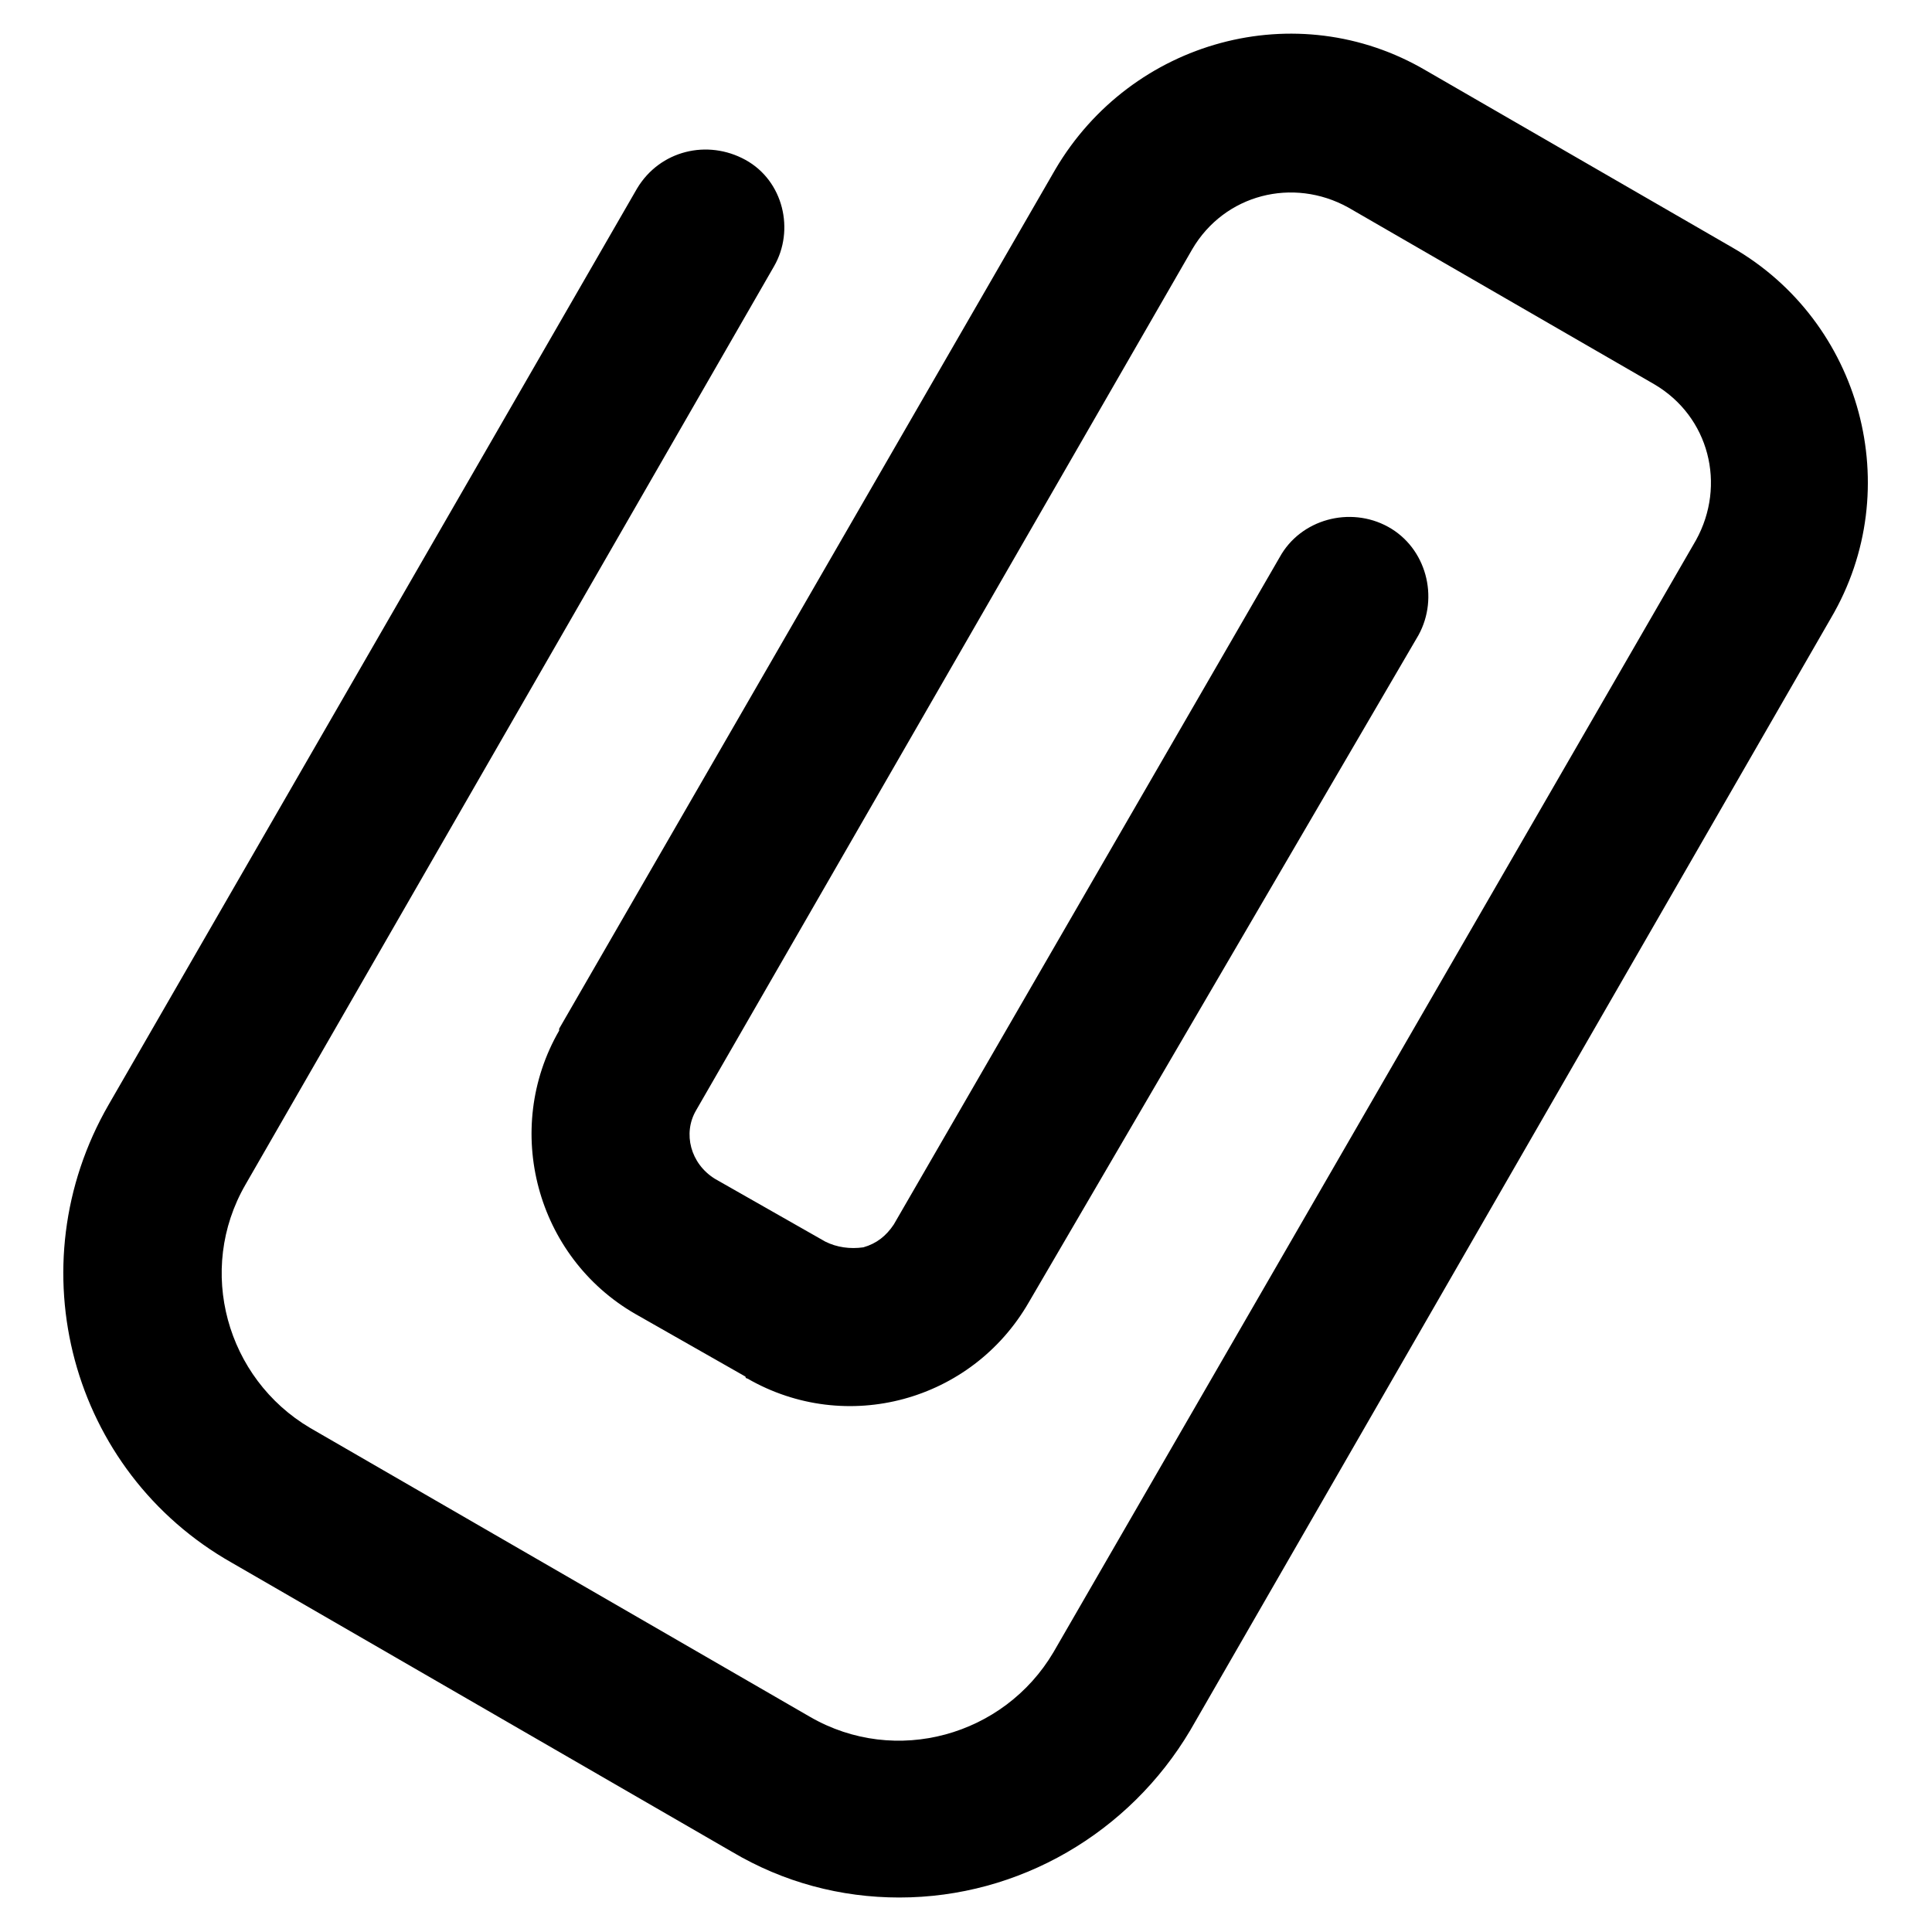
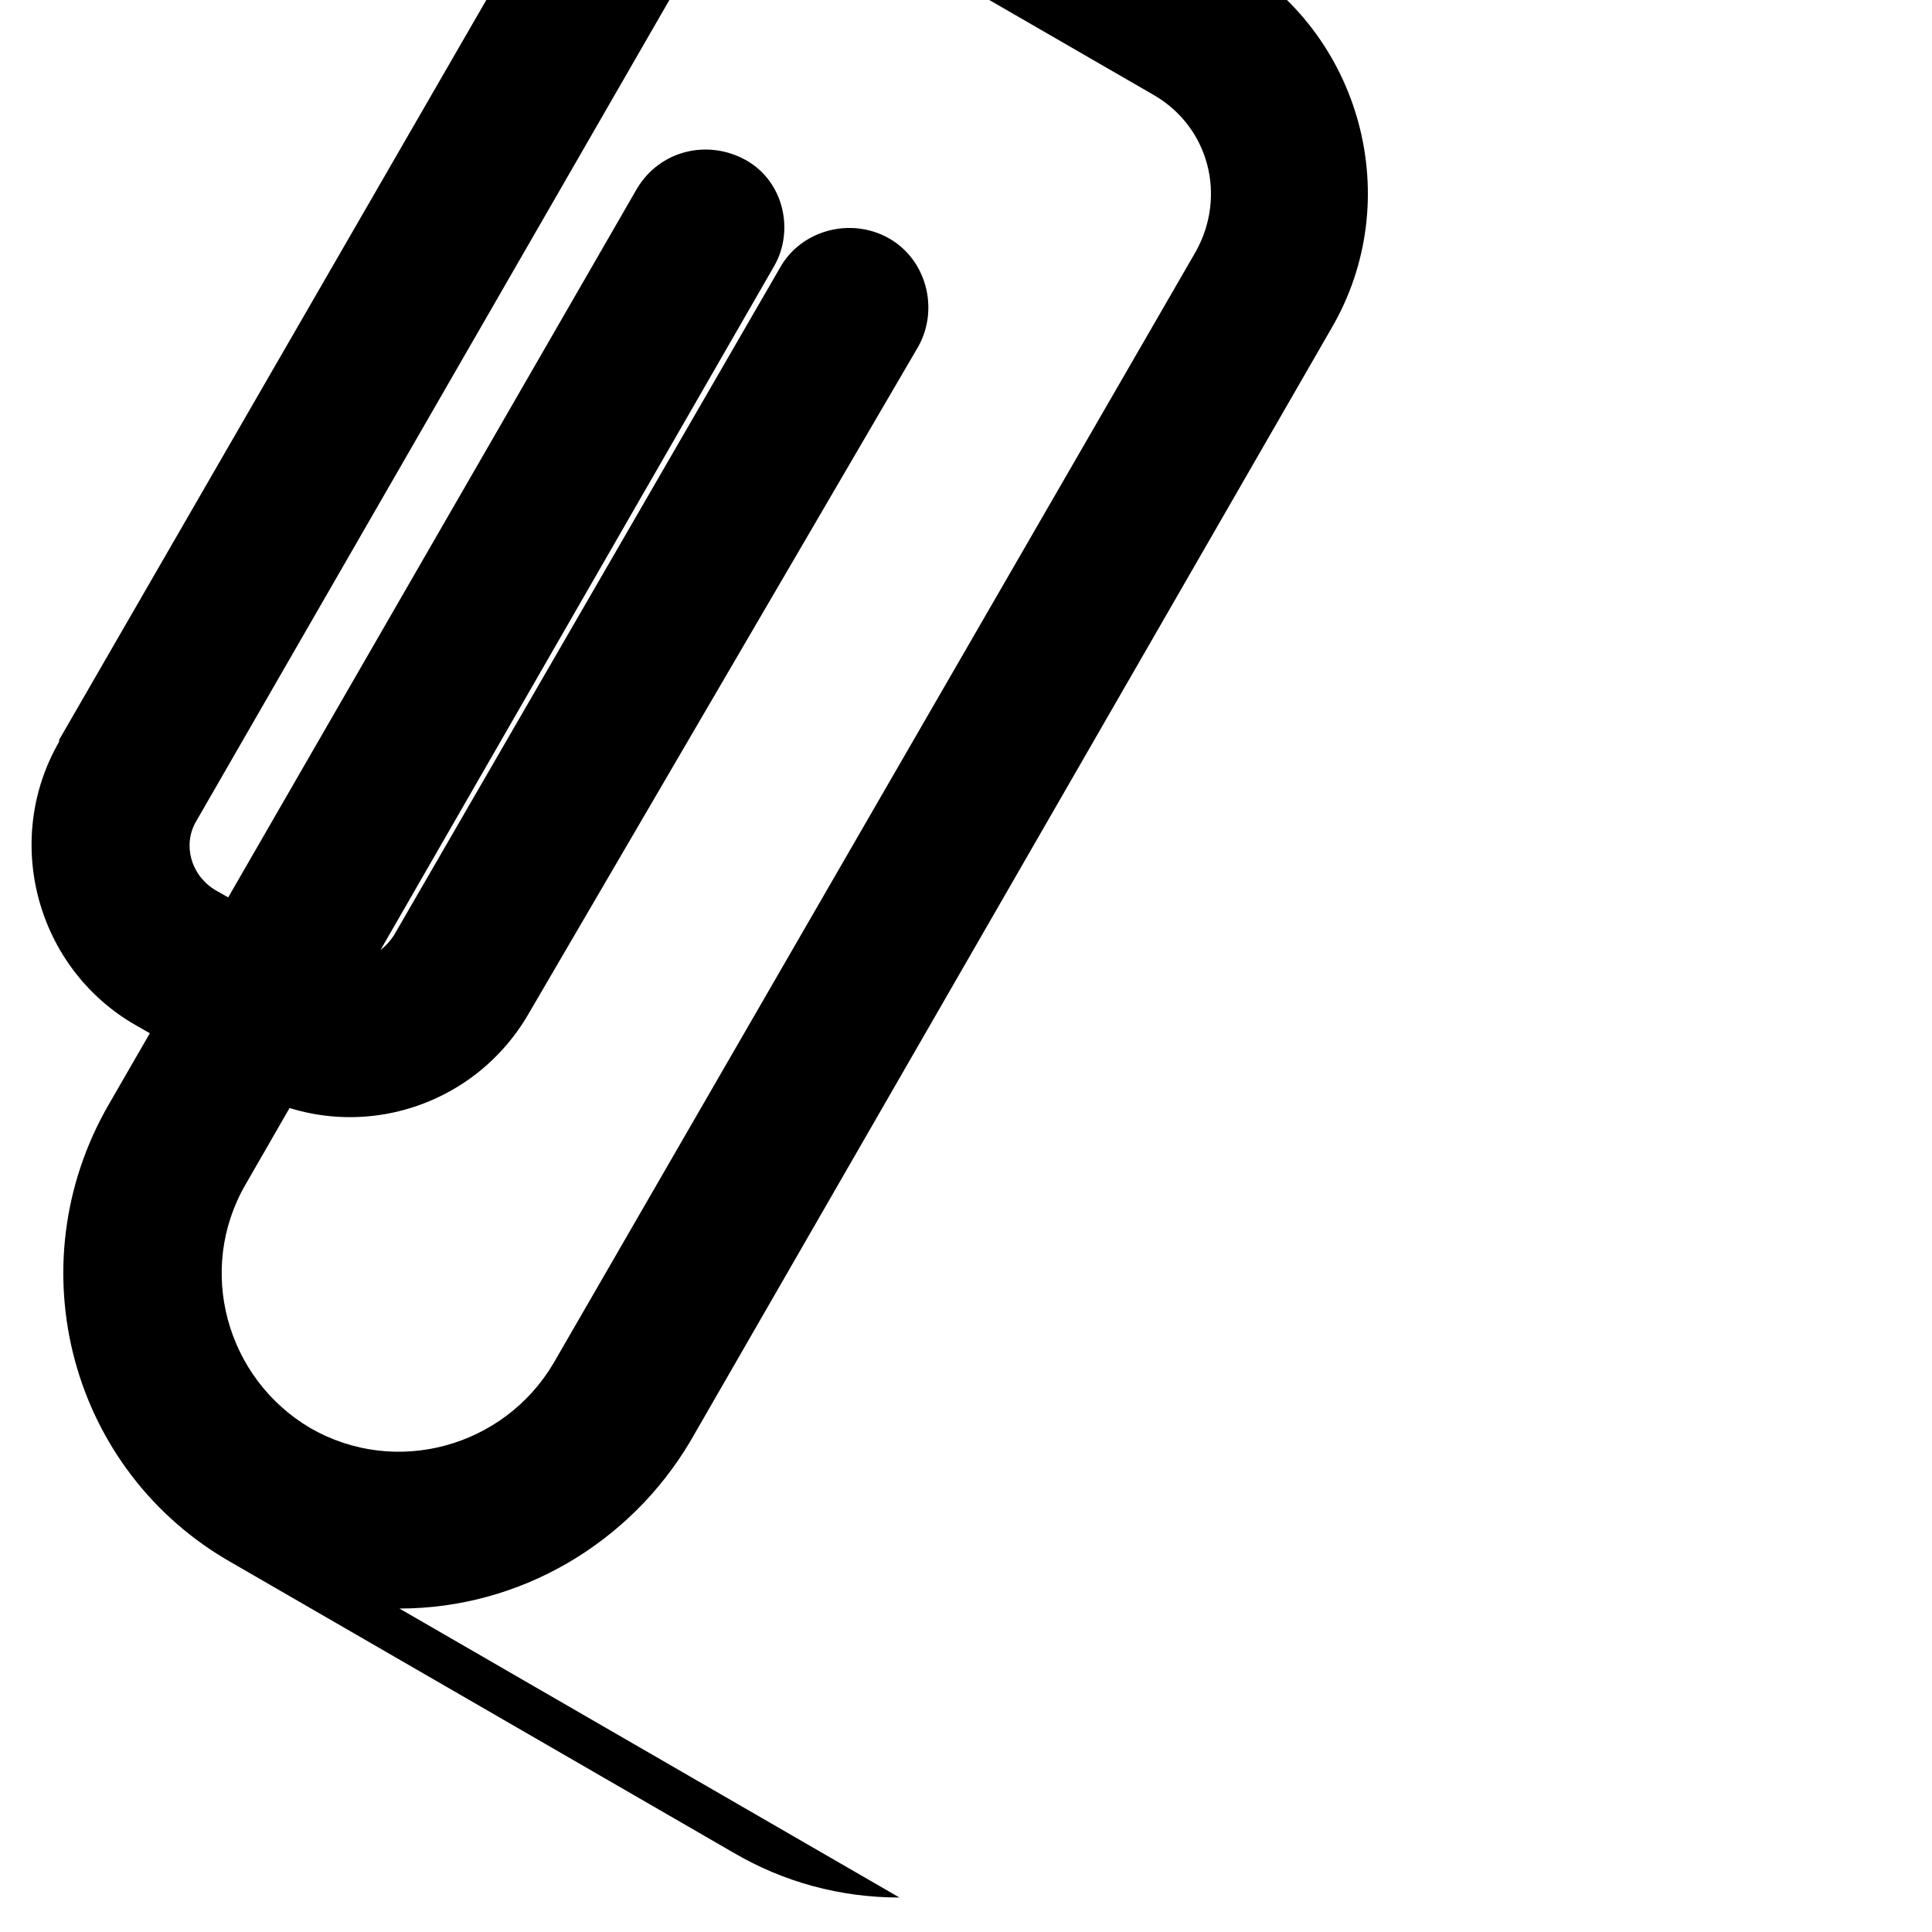
<svg xmlns="http://www.w3.org/2000/svg" fill="#000000" width="800px" height="800px" version="1.1" viewBox="144 144 512 512">
-   <path d="m382.36 646.86c-15.617 0-30.73-4.031-44.336-12.09l-132.5-76.578c-42.824-24.184-57.434-78.594-32.746-121.42l140.06-242.84c6.047-10.078 18.641-13.098 28.719-7.559 10.078 5.543 13.098 18.641 7.559 28.215l-140.06 243.34c-13.098 22.672-5.039 51.387 17.129 64.488l132.5 76.578c22.672 13.098 51.387 5.039 64.488-17.129l170.29-294.73c8.062-14.609 3.527-32.746-11.082-41.312l-81.113-46.855c-14.609-8.062-32.746-3.527-41.312 11.082l-131.5 228.23c-3.527 6.047-1.512 14.105 5.039 18.137l29.223 16.625c3.023 1.512 6.551 2.016 10.078 1.512 3.527-1.008 6.047-3.023 8.062-6.047l102.27-176.84c5.543-10.078 18.641-13.602 28.719-8.062 10.078 5.543 13.602 18.641 8.062 28.719l-103.29 176.84c-15.113 26.199-48.367 35.266-74.562 20.152 0 0-0.504 0-0.504-0.504l-29.223-16.625c-26.199-15.113-35.266-48.871-20.152-75.066v-0.504l131.49-227.72c20.152-34.258 63.984-46.352 98.242-26.199l81.113 46.855c34.258 19.648 46.352 63.984 26.199 98.242l-169.78 294.73c-16.125 27.203-45.344 44.332-77.086 44.332z" />
+   <path d="m382.36 646.86c-15.617 0-30.73-4.031-44.336-12.09l-132.5-76.578c-42.824-24.184-57.434-78.594-32.746-121.42l140.06-242.84c6.047-10.078 18.641-13.098 28.719-7.559 10.078 5.543 13.098 18.641 7.559 28.215l-140.06 243.34c-13.098 22.672-5.039 51.387 17.129 64.488c22.672 13.098 51.387 5.039 64.488-17.129l170.29-294.73c8.062-14.609 3.527-32.746-11.082-41.312l-81.113-46.855c-14.609-8.062-32.746-3.527-41.312 11.082l-131.5 228.23c-3.527 6.047-1.512 14.105 5.039 18.137l29.223 16.625c3.023 1.512 6.551 2.016 10.078 1.512 3.527-1.008 6.047-3.023 8.062-6.047l102.27-176.84c5.543-10.078 18.641-13.602 28.719-8.062 10.078 5.543 13.602 18.641 8.062 28.719l-103.29 176.84c-15.113 26.199-48.367 35.266-74.562 20.152 0 0-0.504 0-0.504-0.504l-29.223-16.625c-26.199-15.113-35.266-48.871-20.152-75.066v-0.504l131.49-227.72c20.152-34.258 63.984-46.352 98.242-26.199l81.113 46.855c34.258 19.648 46.352 63.984 26.199 98.242l-169.78 294.73c-16.125 27.203-45.344 44.332-77.086 44.332z" />
</svg>